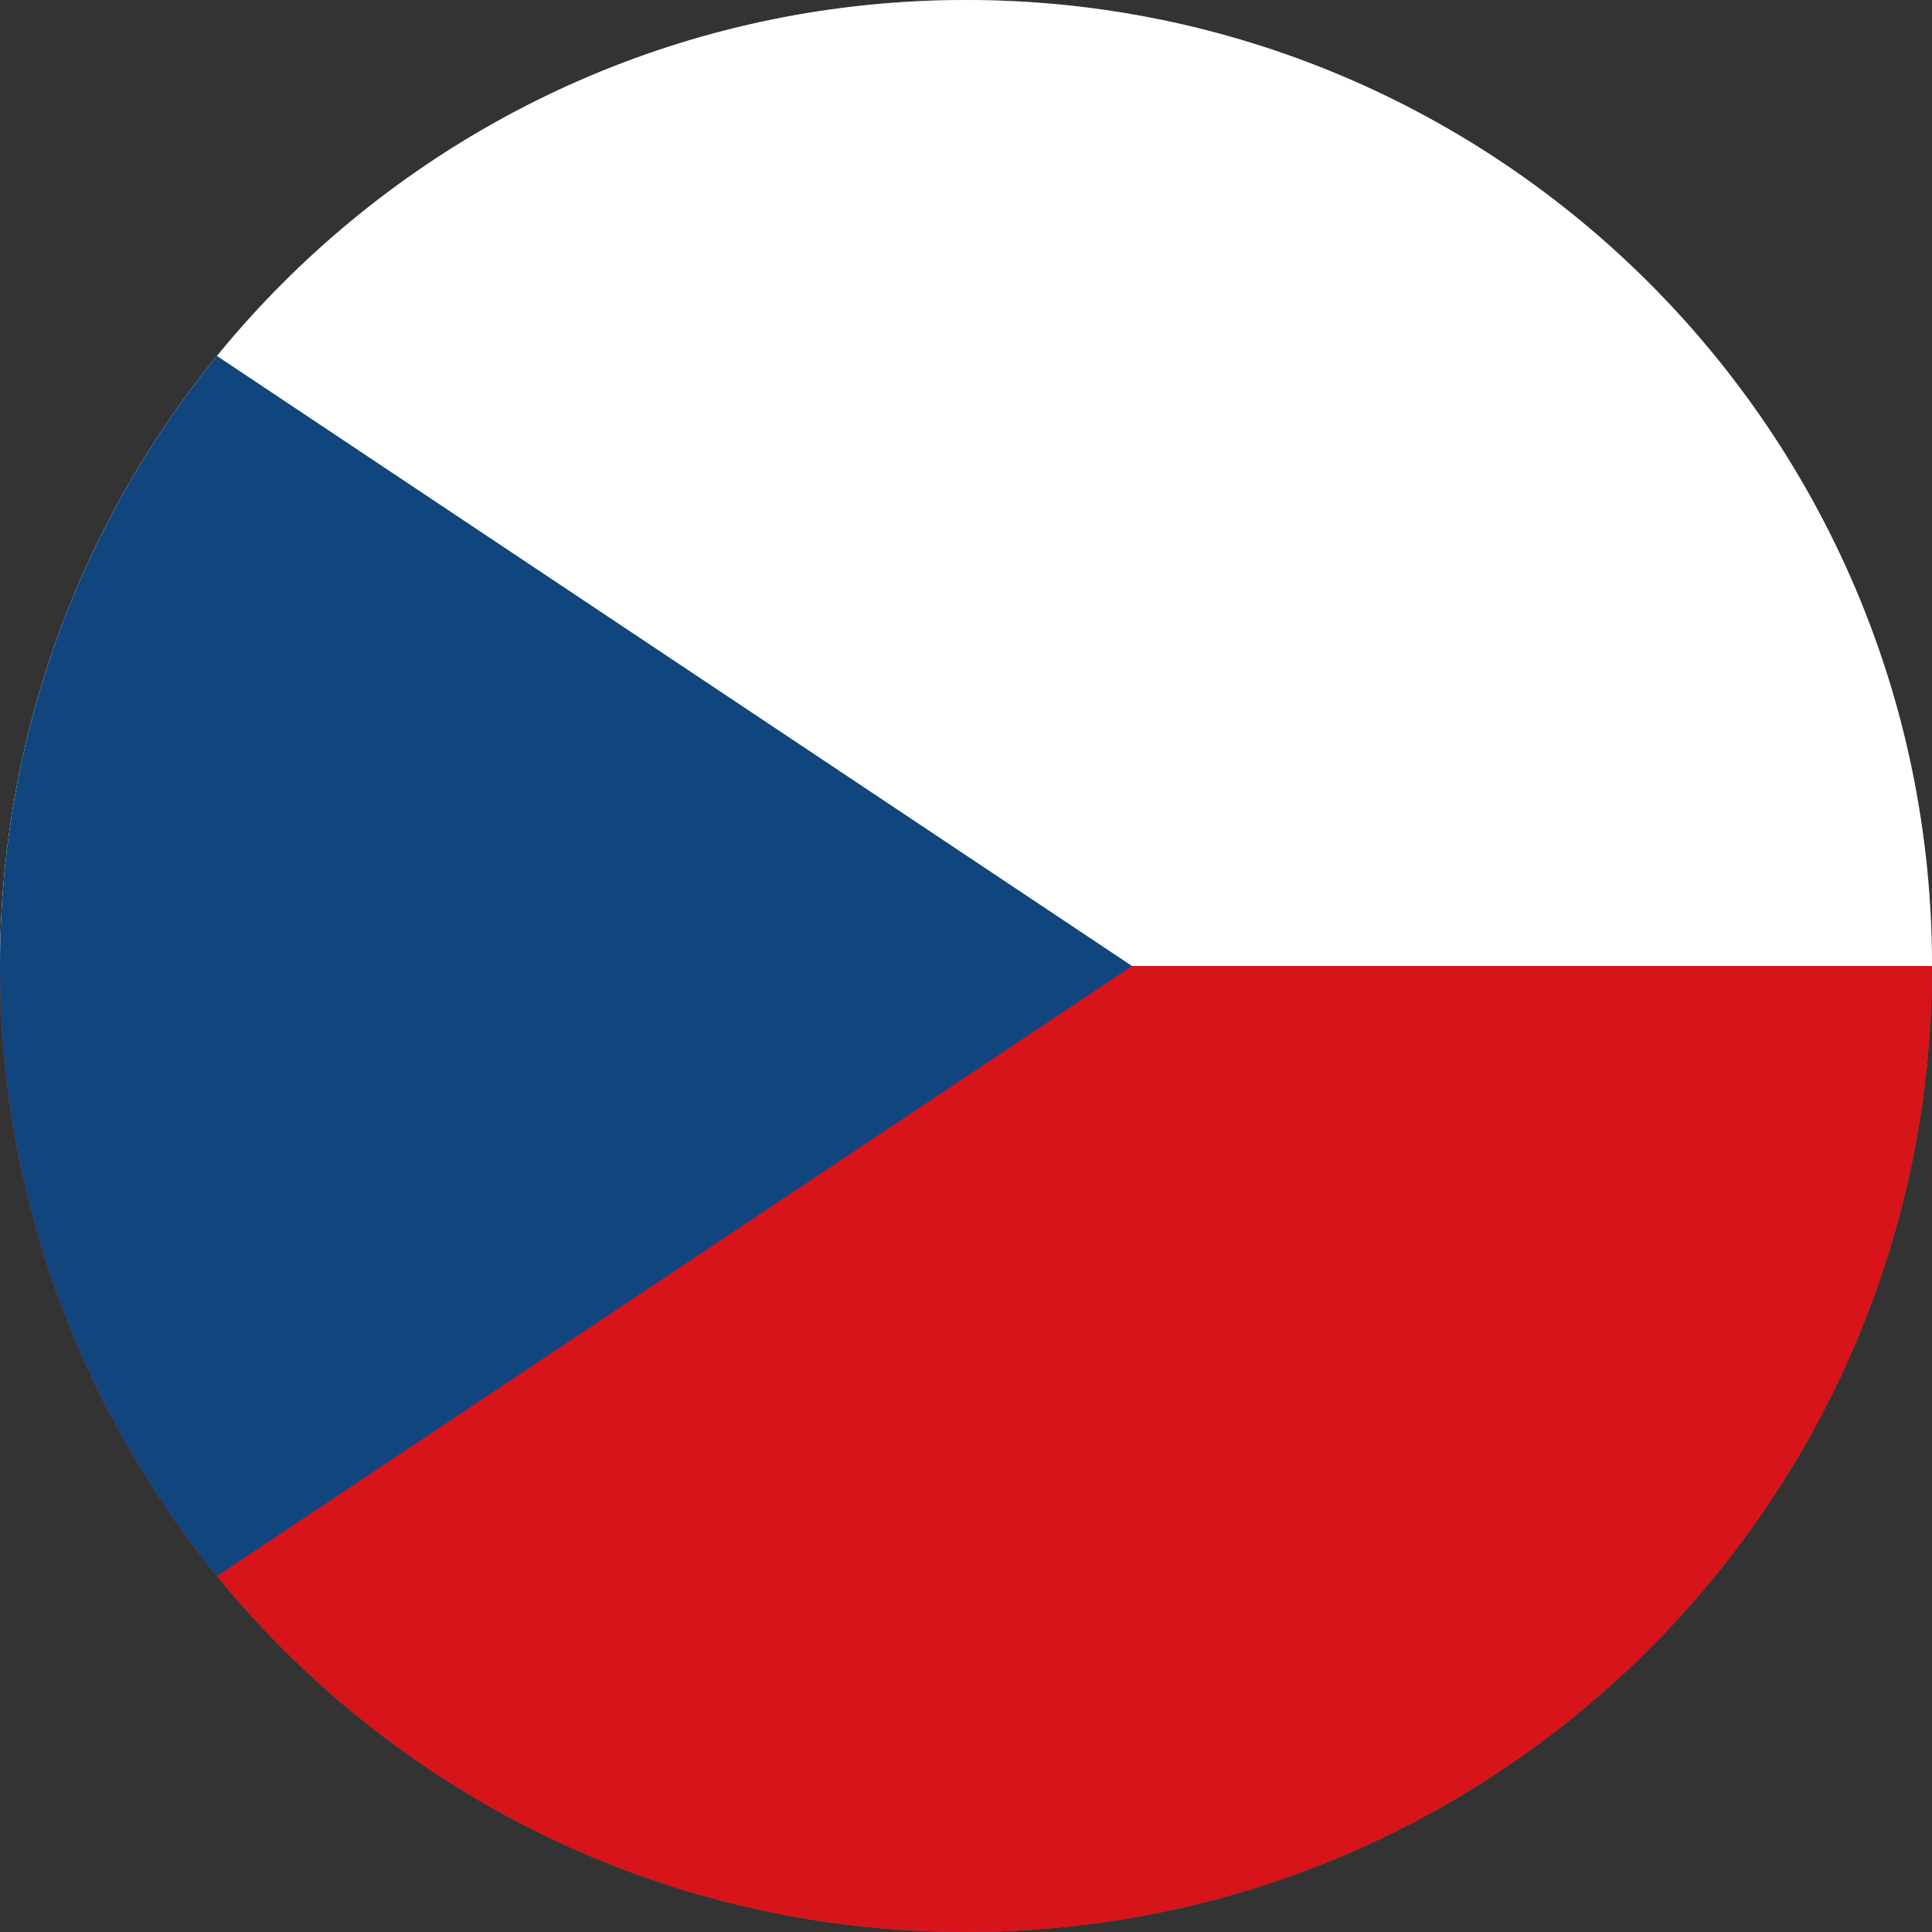
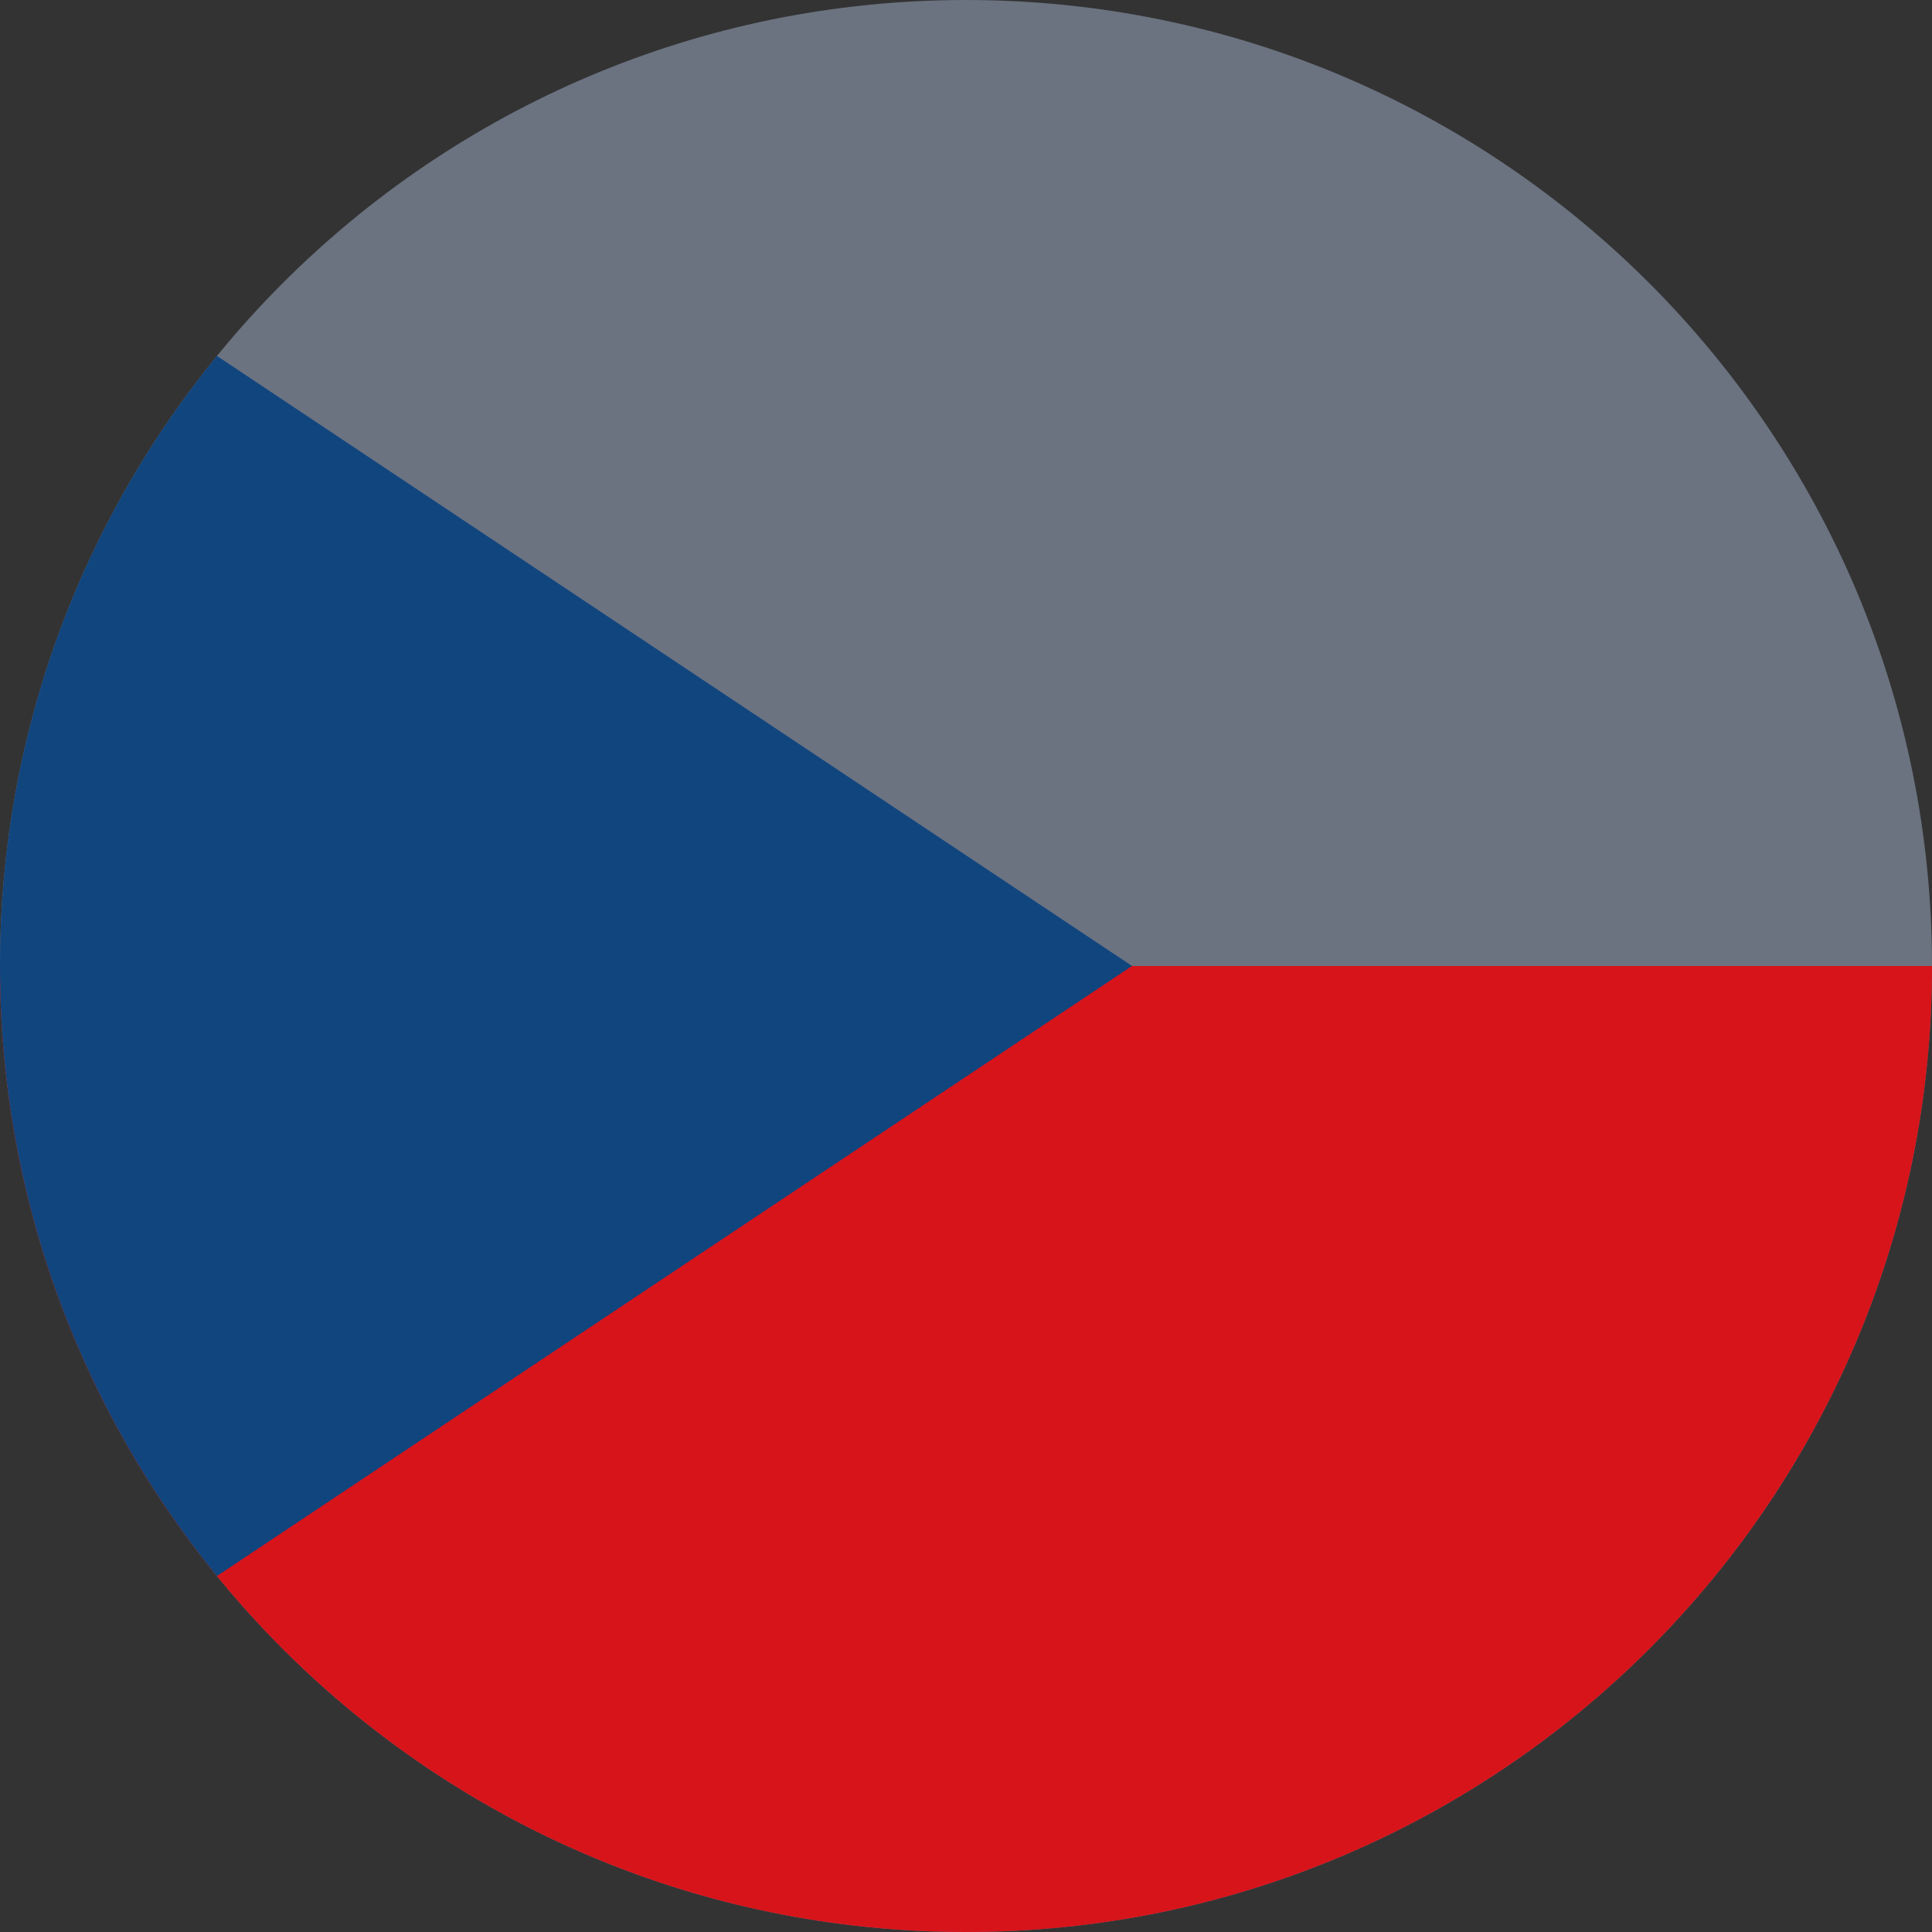
<svg xmlns="http://www.w3.org/2000/svg" width="26" height="26" viewBox="0 0 26 26" fill="none">
  <rect x="0" y="0" width="26" height="26" fill="#333333" stroke="none" />
  <path d="M0 13C0 5.82 5.82 0 13 0V0C20.18 0 26 5.82 26 13V13C26 20.18 20.18 26 13 26V26C5.82 26 0 20.18 0 13V13Z" fill="#6B7280" />
  <g clip-path="url(#clip0_159295_11158)">
-     <path d="M0 0H26V13H0V0Z" fill="white" />
    <path d="M0 13H26V26H0V13Z" fill="#D7141A" />
    <path d="M15.234 13L0 2.844V23.156L15.234 13Z" fill="#11457E" />
  </g>
  <defs>
    <clipPath id="clip0_159295_11158">
      <path d="M0 13C0 5.82 5.82 0 13 0V0C20.18 0 26 5.82 26 13V13C26 20.18 20.18 26 13 26V26C5.82 26 0 20.18 0 13V13Z" fill="white" />
    </clipPath>
  </defs>
</svg>